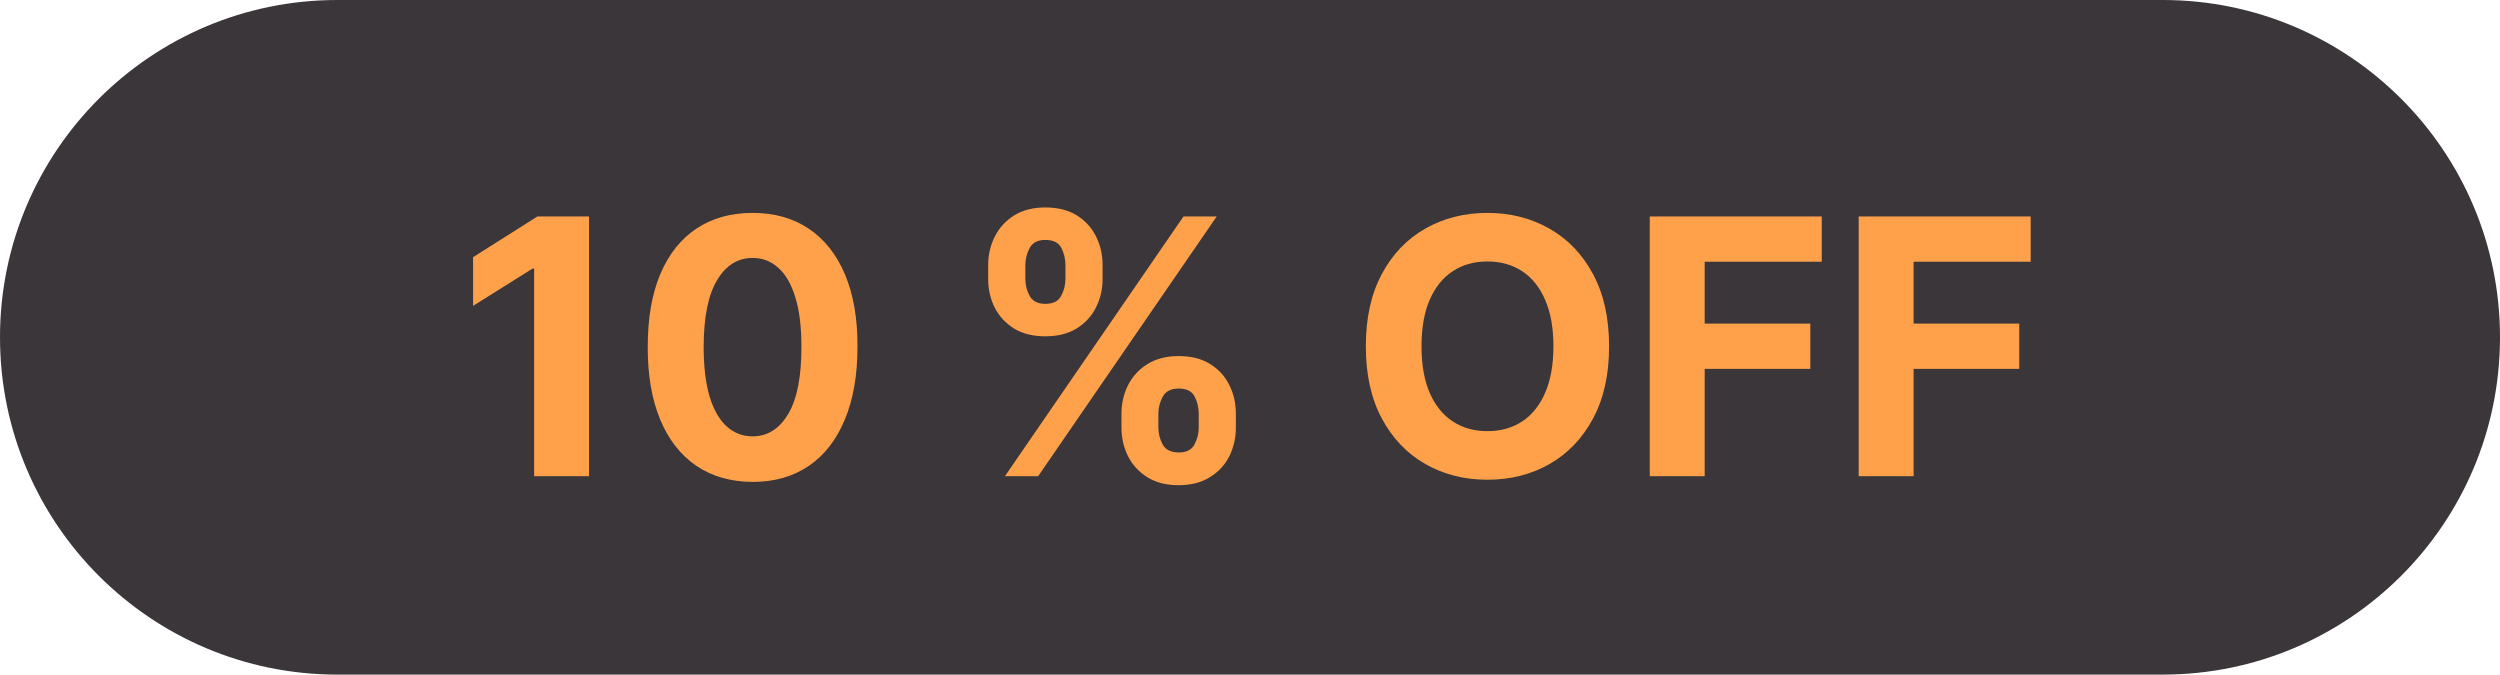
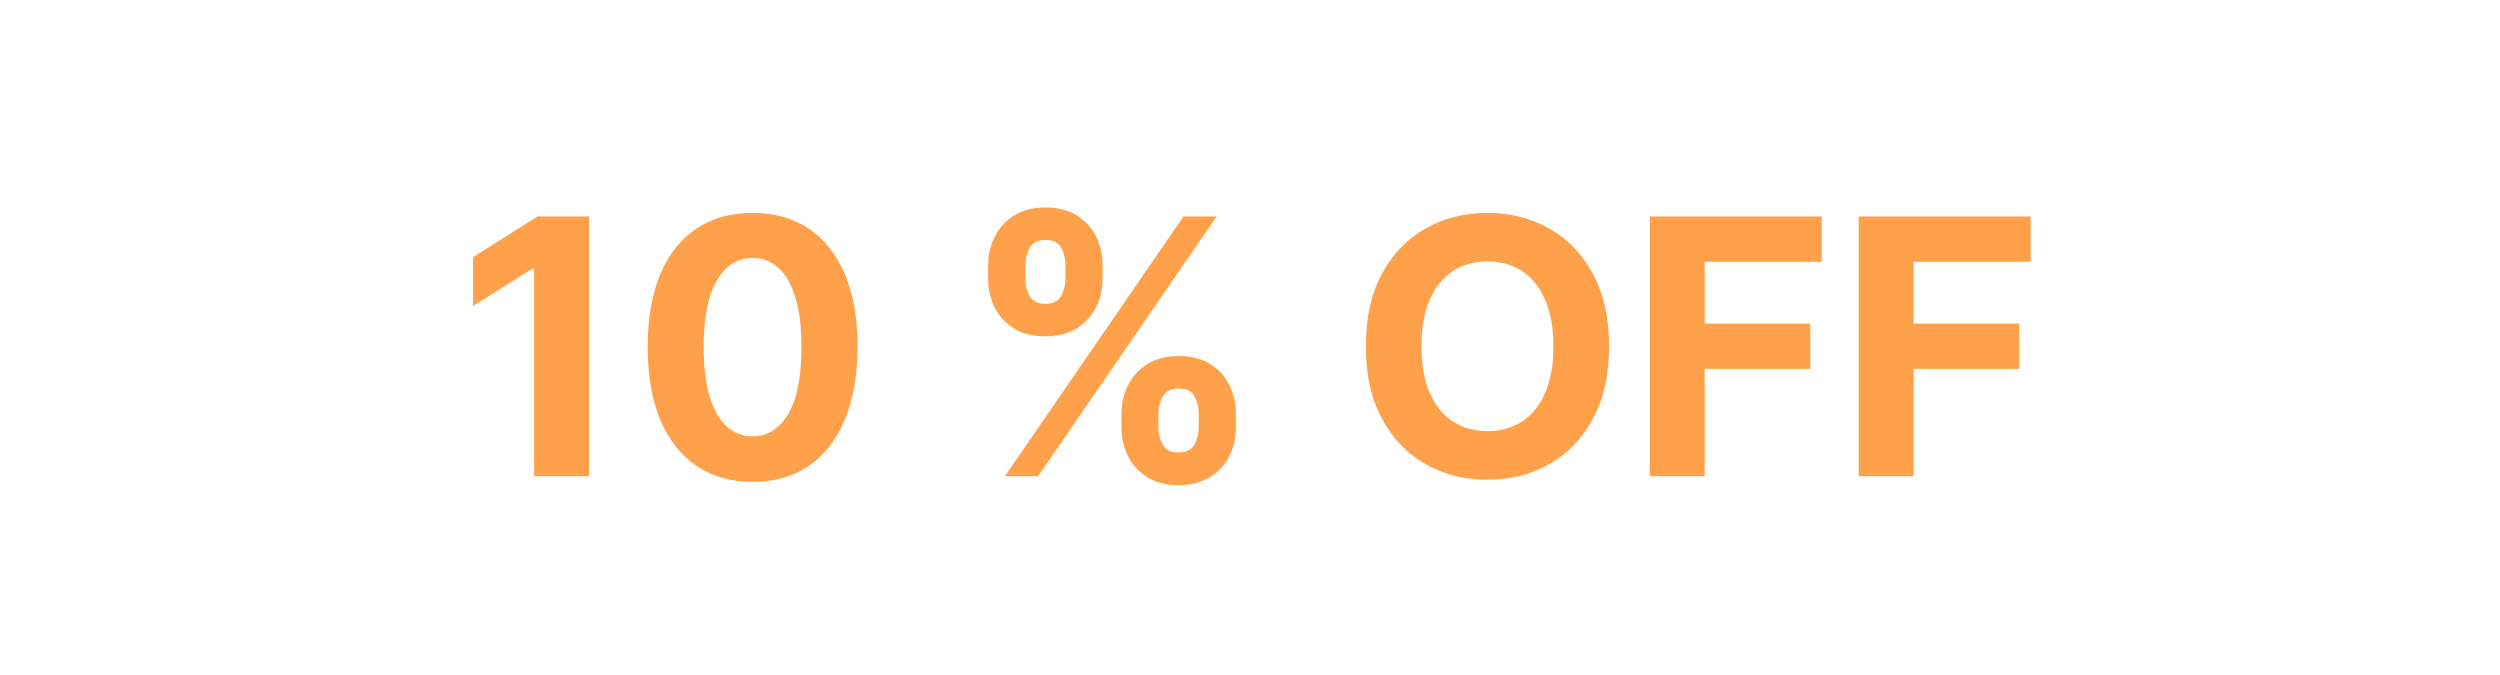
<svg xmlns="http://www.w3.org/2000/svg" width="63" height="17" viewBox="0 0 63 17" fill="none">
-   <path d="M54.5 0H8.5C3.806 0 0 3.806 0 8.5C0 13.194 3.806 17 8.5 17H54.5C59.194 17 63 13.194 63 8.5C63 3.806 59.194 0 54.5 0Z" fill="#3A363A" />
  <path d="M14.844 5.455V12H13.46V6.768H13.421L11.922 7.708V6.481L13.543 5.455H14.844ZM18.966 12.144C18.416 12.142 17.943 12.006 17.547 11.738C17.152 11.47 16.849 11.081 16.636 10.571C16.425 10.062 16.32 9.45 16.323 8.734C16.323 8.02 16.428 7.412 16.639 6.909C16.852 6.406 17.156 6.023 17.55 5.761C17.946 5.497 18.418 5.365 18.966 5.365C19.513 5.365 19.984 5.497 20.378 5.761C20.774 6.026 21.079 6.409 21.292 6.912C21.505 7.413 21.611 8.02 21.609 8.734C21.609 9.452 21.502 10.065 21.289 10.575C21.078 11.084 20.776 11.473 20.381 11.741C19.987 12.01 19.515 12.144 18.966 12.144ZM18.966 10.996C19.341 10.996 19.64 10.808 19.864 10.431C20.087 10.054 20.198 9.488 20.196 8.734C20.196 8.237 20.145 7.824 20.043 7.494C19.942 7.163 19.8 6.915 19.614 6.749C19.431 6.583 19.215 6.5 18.966 6.5C18.593 6.5 18.294 6.686 18.071 7.059C17.847 7.432 17.734 7.99 17.732 8.734C17.732 9.236 17.782 9.656 17.882 9.993C17.984 10.327 18.128 10.579 18.314 10.747C18.499 10.913 18.716 10.996 18.966 10.996ZM28.261 10.773V10.428C28.261 10.165 28.317 9.925 28.427 9.705C28.54 9.484 28.703 9.307 28.916 9.175C29.132 9.04 29.394 8.973 29.703 8.973C30.016 8.973 30.279 9.039 30.492 9.171C30.707 9.304 30.869 9.48 30.978 9.702C31.089 9.921 31.144 10.163 31.144 10.428V10.773C31.144 11.035 31.089 11.277 30.978 11.498C30.867 11.718 30.704 11.893 30.489 12.026C30.274 12.16 30.012 12.227 29.703 12.227C29.389 12.227 29.126 12.16 28.913 12.026C28.7 11.893 28.538 11.718 28.427 11.498C28.317 11.277 28.261 11.035 28.261 10.773ZM29.191 10.428V10.773C29.191 10.924 29.227 11.067 29.3 11.201C29.375 11.335 29.509 11.402 29.703 11.402C29.896 11.402 30.029 11.336 30.099 11.204C30.171 11.072 30.208 10.928 30.208 10.773V10.428C30.208 10.272 30.174 10.127 30.105 9.993C30.037 9.859 29.903 9.791 29.703 9.791C29.511 9.791 29.378 9.859 29.303 9.993C29.229 10.127 29.191 10.272 29.191 10.428ZM24.902 7.027V6.682C24.902 6.418 24.959 6.176 25.072 5.956C25.184 5.735 25.348 5.558 25.561 5.426C25.776 5.294 26.036 5.228 26.34 5.228C26.656 5.228 26.92 5.294 27.133 5.426C27.346 5.558 27.508 5.735 27.619 5.956C27.73 6.176 27.785 6.418 27.785 6.682V7.027C27.785 7.291 27.729 7.533 27.616 7.753C27.505 7.972 27.342 8.148 27.127 8.28C26.914 8.41 26.651 8.475 26.34 8.475C26.029 8.475 25.766 8.409 25.551 8.277C25.338 8.142 25.176 7.967 25.065 7.749C24.956 7.53 24.902 7.289 24.902 7.027ZM25.839 6.682V7.027C25.839 7.183 25.875 7.326 25.947 7.458C26.022 7.591 26.153 7.657 26.34 7.657C26.536 7.657 26.67 7.591 26.74 7.458C26.812 7.326 26.849 7.183 26.849 7.027V6.682C26.849 6.526 26.814 6.381 26.746 6.247C26.678 6.113 26.543 6.046 26.34 6.046C26.151 6.046 26.02 6.114 25.947 6.25C25.875 6.387 25.839 6.53 25.839 6.682ZM25.324 12L29.824 5.455H30.661L26.161 12H25.324ZM40.549 8.727C40.549 9.441 40.414 10.048 40.143 10.549C39.875 11.05 39.508 11.432 39.044 11.696C38.581 11.959 38.062 12.089 37.484 12.089C36.903 12.089 36.38 11.957 35.918 11.693C35.456 11.429 35.09 11.046 34.822 10.546C34.553 10.045 34.419 9.439 34.419 8.727C34.419 8.014 34.553 7.406 34.822 6.905C35.09 6.405 35.456 6.023 35.918 5.761C36.38 5.497 36.903 5.365 37.484 5.365C38.062 5.365 38.581 5.497 39.044 5.761C39.508 6.023 39.875 6.405 40.143 6.905C40.414 7.406 40.549 8.014 40.549 8.727ZM39.146 8.727C39.146 8.265 39.077 7.875 38.938 7.558C38.802 7.24 38.609 6.999 38.36 6.835C38.111 6.671 37.819 6.589 37.484 6.589C37.15 6.589 36.858 6.671 36.608 6.835C36.359 6.999 36.165 7.24 36.027 7.558C35.89 7.875 35.822 8.265 35.822 8.727C35.822 9.19 35.89 9.579 36.027 9.897C36.165 10.214 36.359 10.455 36.608 10.619C36.858 10.783 37.15 10.865 37.484 10.865C37.819 10.865 38.111 10.783 38.36 10.619C38.609 10.455 38.802 10.214 38.938 9.897C39.077 9.579 39.146 9.19 39.146 8.727ZM41.574 12V5.455H45.908V6.596H42.958V8.155H45.62V9.296H42.958V12H41.574ZM46.839 12V5.455H51.173V6.596H48.223V8.155H50.885V9.296H48.223V12H46.839Z" fill="#FFA14B" />
</svg>